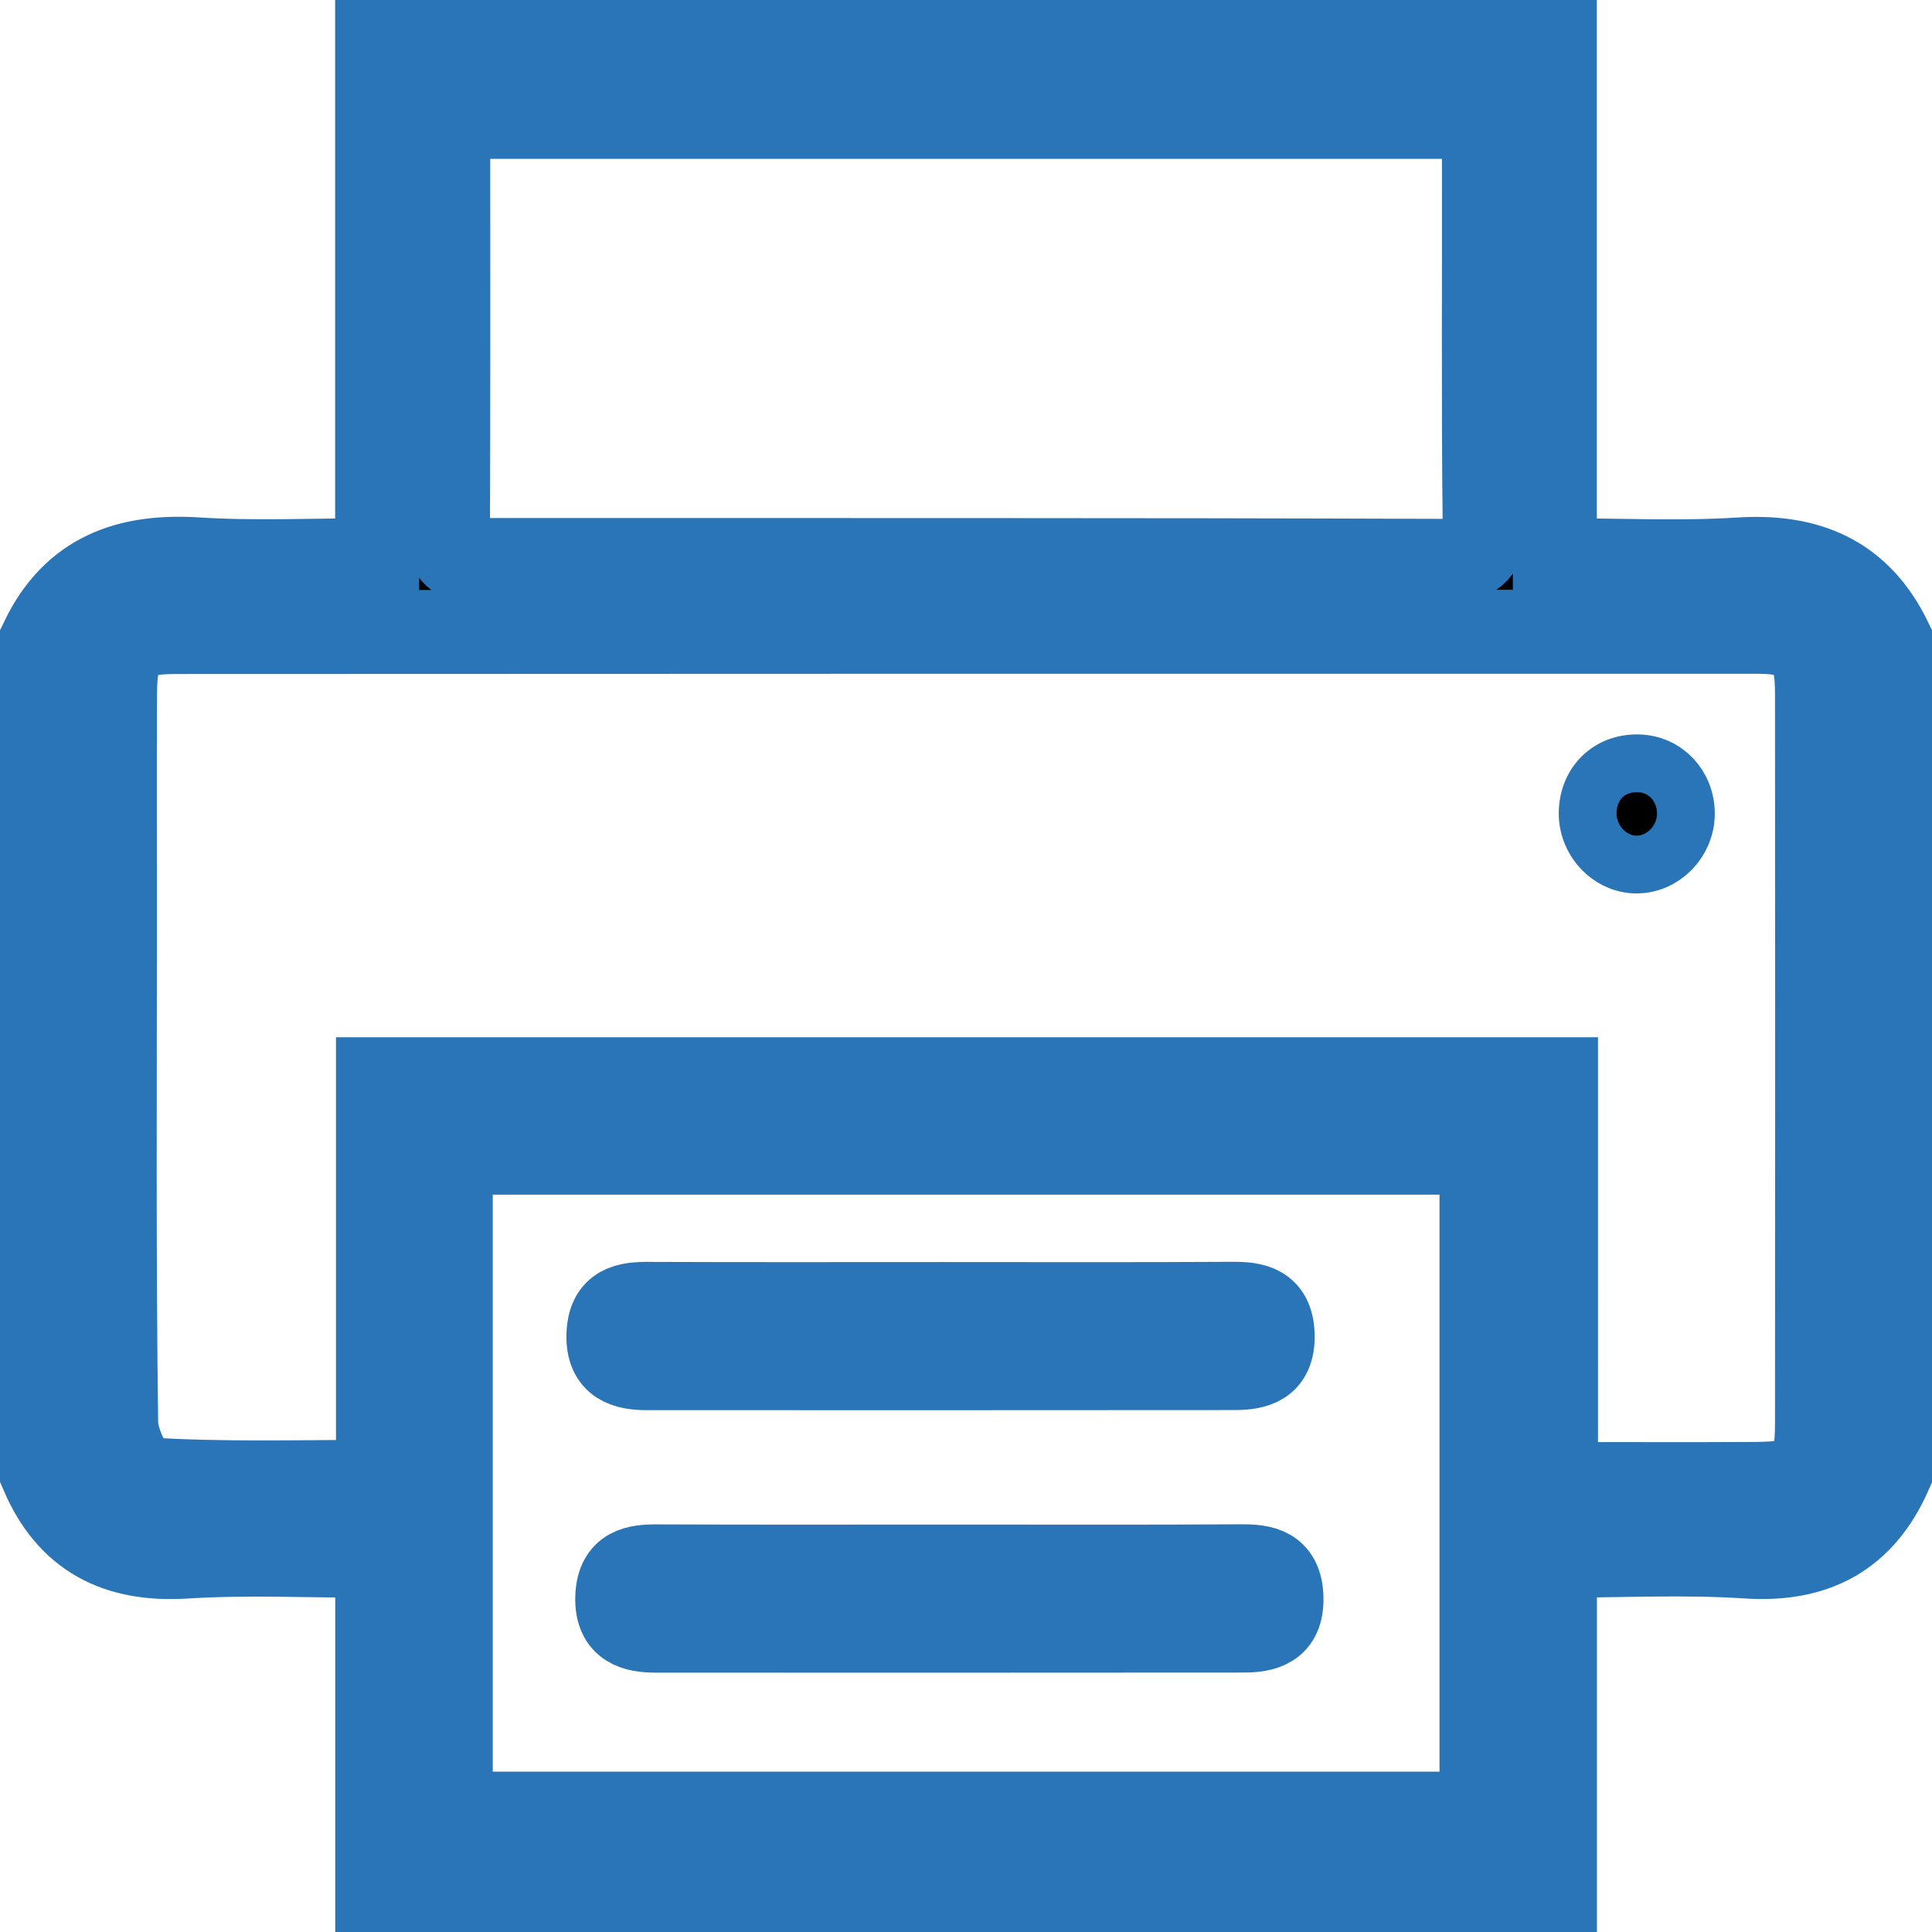
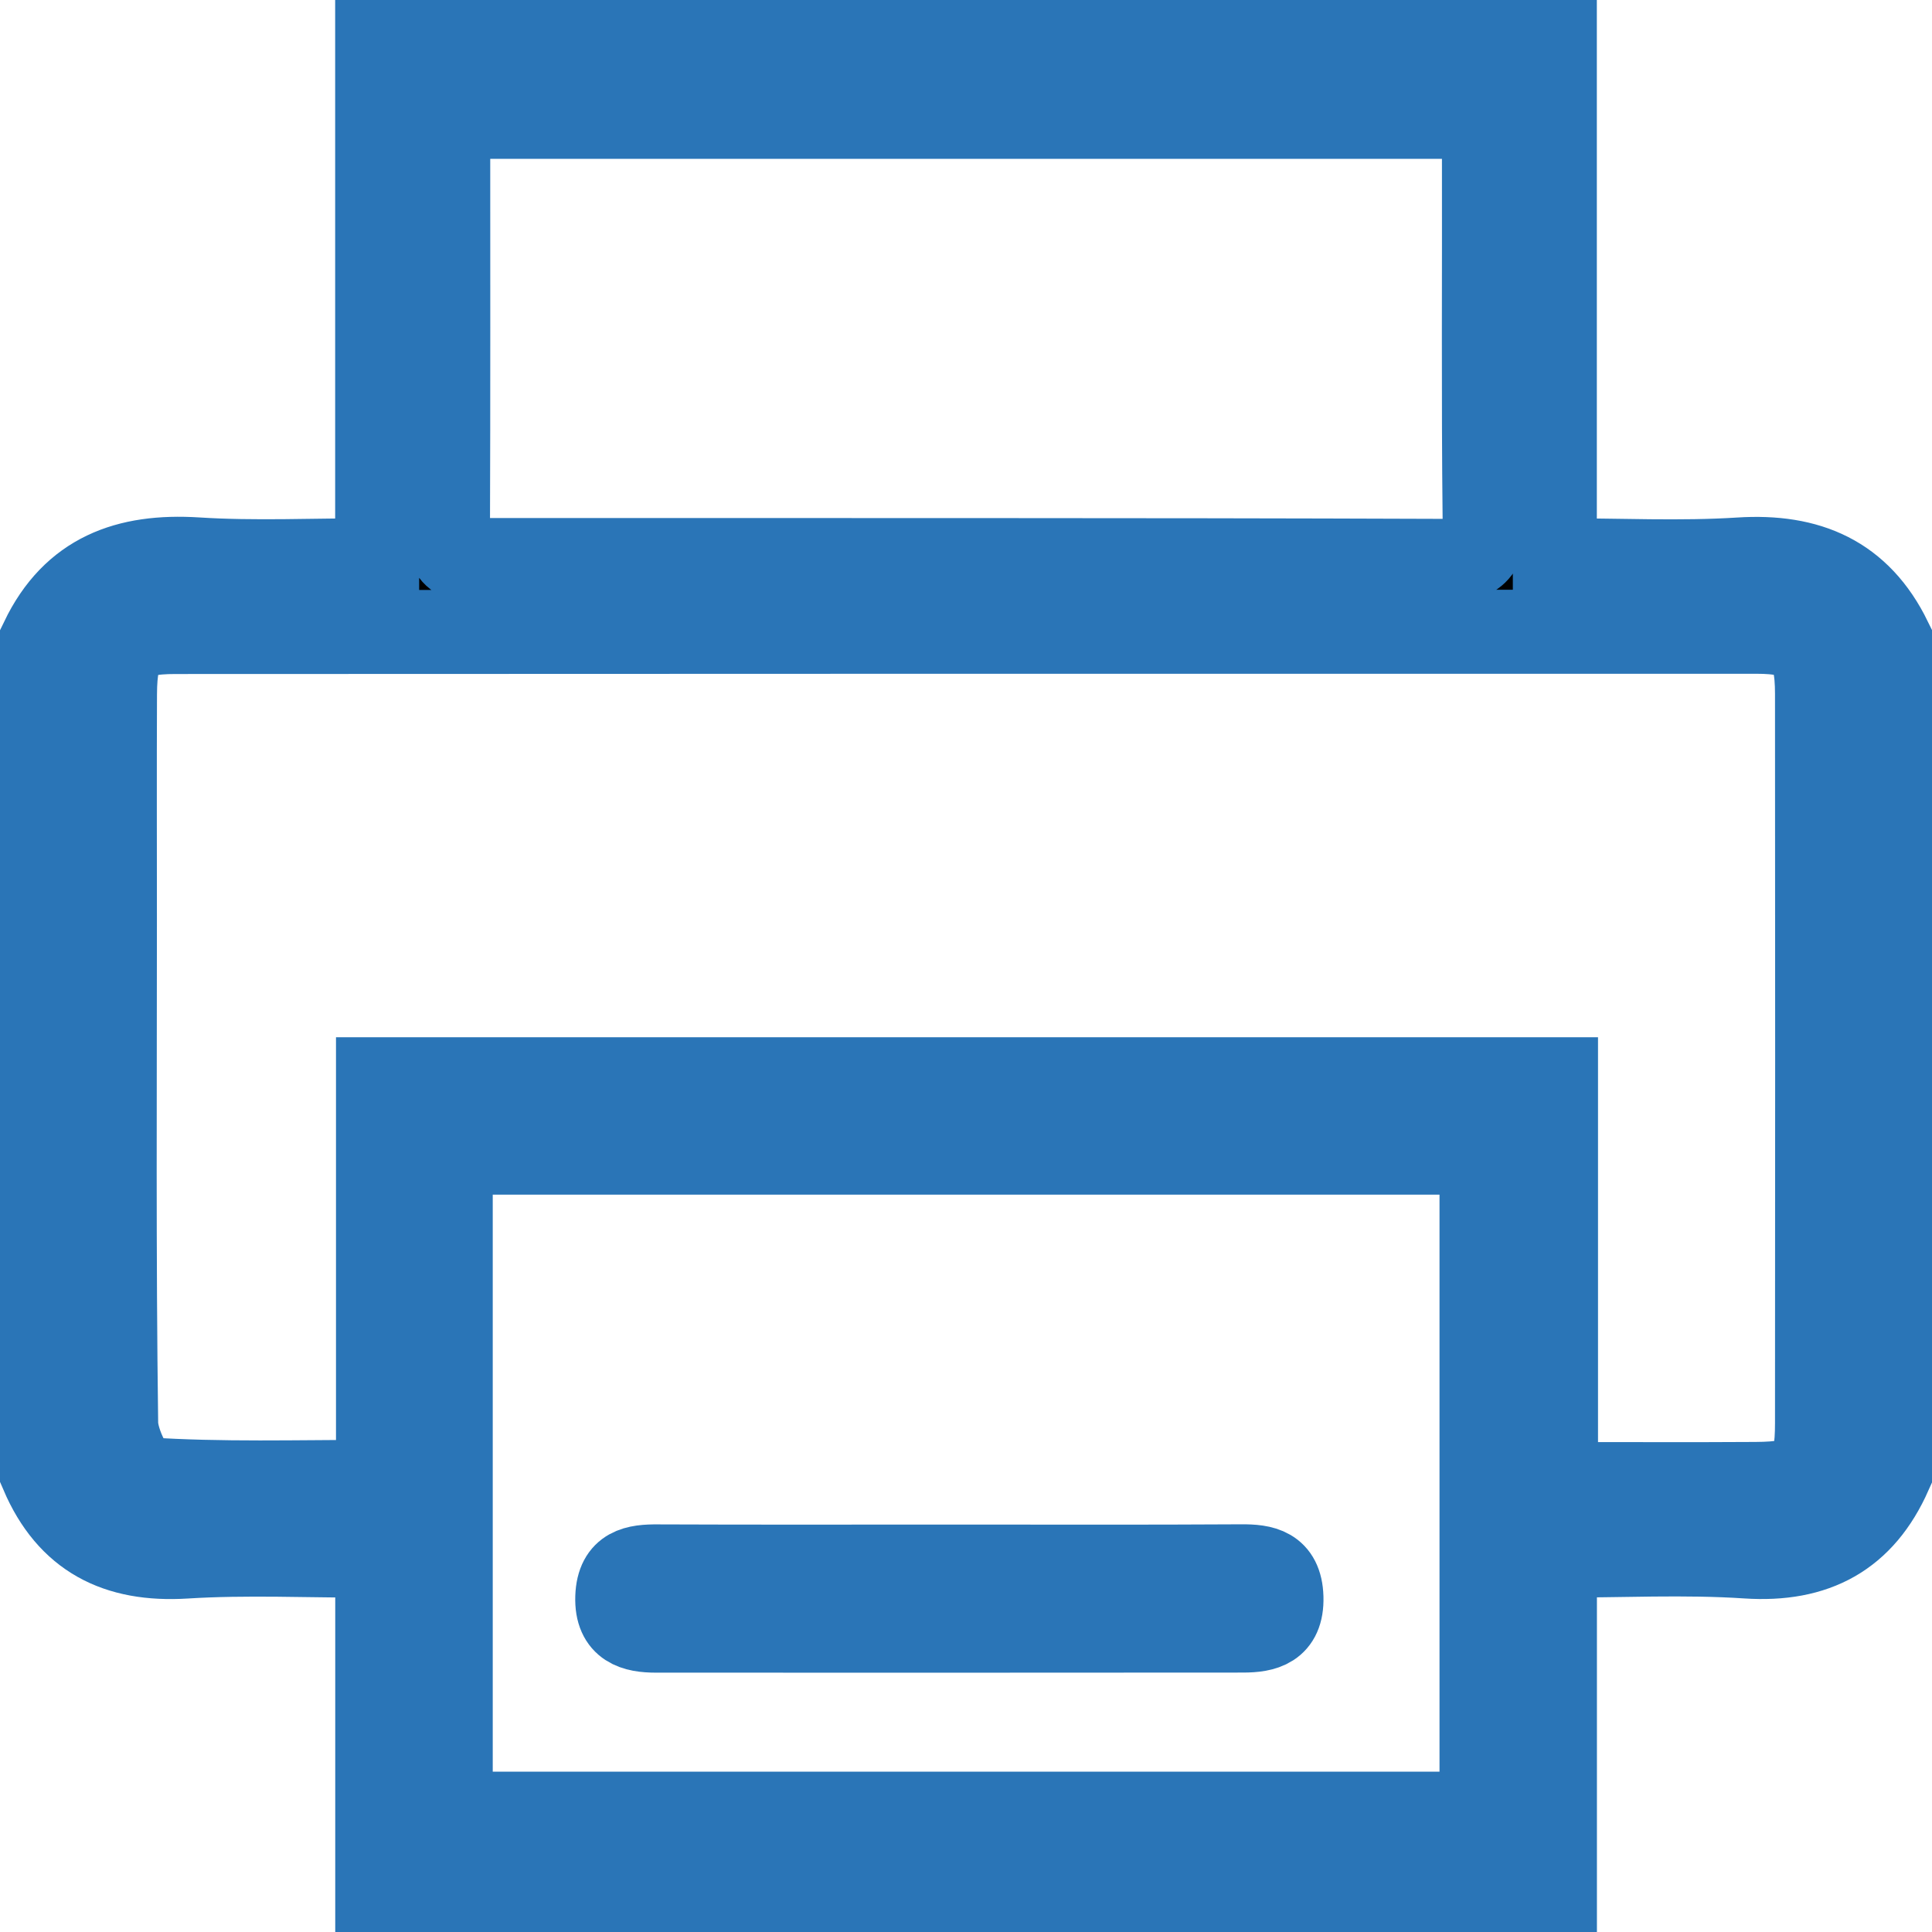
<svg xmlns="http://www.w3.org/2000/svg" version="1.1" id="Layer_1" x="0px" y="0px" width="23px" height="23px" viewBox="0 0 23 23" enable-background="new 0 0 23 23" xml:space="preserve">
  <g>
    <path stroke="#2a75b7" stroke-miterlimit="10" d="M0.5,17.539c0-3.307,0-6.614,0-9.922c0.375-0.78,1.016-1.01,1.842-0.958   C3.031,6.703,3.725,6.669,4.49,6.669c0-2.102,0-4.136,0-6.169c4.673,0,9.346,0,14.02,0c0,2.033,0,4.067,0,6.169   c0.782,0,1.495,0.036,2.202-0.009c0.815-0.052,1.423,0.208,1.789,0.958c0,3.307,0,6.614,0,9.922   c-0.329,0.742-0.889,1.044-1.705,0.99c-0.74-0.049-1.485-0.01-2.285-0.01c0,1.381,0,2.681,0,3.981c-4.673,0-9.346,0-14.02,0   c0-1.314,0-2.629,0-3.98c-0.826,0-1.559-0.036-2.287,0.01C1.391,18.581,0.822,18.292,0.5,17.539z M18.524,17.667   c0.839,0,1.608,0.004,2.377-0.001c0.612-0.004,0.73-0.12,0.73-0.725c0.002-2.894,0.003-5.788,0-8.681   c-0.001-0.59-0.146-0.739-0.725-0.739c-6.273-0.001-12.546,0-18.818,0.003c-0.581,0-0.716,0.143-0.719,0.741   c-0.004,0.899-0.001,1.797-0.001,2.696c0,1.995-0.012,3.99,0.015,5.985c0.003,0.233,0.213,0.655,0.348,0.664   c0.901,0.06,1.809,0.031,2.769,0.031c0-1.647,0-3.22,0-4.793c4.701,0,9.344,0,14.024,0C18.524,14.449,18.524,16.009,18.524,17.667z    M5.366,21.591c4.12,0,8.188,0,12.271,0c0-2.639,0-5.237,0-7.869c-4.101,0-8.17,0-12.271,0C5.366,16.355,5.366,18.952,5.366,21.591   z M5.336,1.391c0,1.693,0.003,3.326-0.003,4.96C5.333,6.732,5.599,6.667,5.821,6.667c3.792,0.002,7.584-0.004,11.376,0.01   c0.394,0.001,0.481-0.141,0.477-0.502c-0.016-1.455-0.005-2.911-0.008-4.367c0-0.136-0.031-0.271-0.048-0.417   C13.522,1.391,9.467,1.391,5.336,1.391z" />
-     <path stroke="#2a75b7" stroke-width="0.688" stroke-miterlimit="10" d="M19.5,9.087c0.325,0.006,0.573,0.269,0.57,0.605   c-0.003,0.326-0.27,0.599-0.586,0.6c-0.324,0.001-0.598-0.296-0.583-0.634C18.915,9.316,19.162,9.081,19.5,9.087z" />
-     <path stroke="#2a75b7" stroke-width="0.913" stroke-miterlimit="10" d="M11.222,15.481c1.15,0,2.3,0.004,3.45-0.003   c0.262-0.002,0.511,0.034,0.522,0.413c0.011,0.388-0.243,0.439-0.501,0.439c-2.33,0.001-4.66,0.003-6.99,0.001   c-0.254,0-0.516-0.056-0.503-0.444c0.013-0.38,0.268-0.41,0.527-0.408C8.892,15.484,10.057,15.481,11.222,15.481z" />
    <path stroke="#2a75b7" stroke-width="0.913" stroke-miterlimit="10" d="M11.327,18.606c1.15,0,2.3,0.004,3.45-0.003   c0.262-0.002,0.511,0.034,0.522,0.413c0.011,0.388-0.243,0.439-0.501,0.439c-2.33,0.001-4.66,0.003-6.99,0.001   c-0.254,0-0.516-0.056-0.503-0.444c0.013-0.38,0.268-0.41,0.527-0.408C8.996,18.609,10.162,18.606,11.327,18.606z" />
  </g>
</svg>